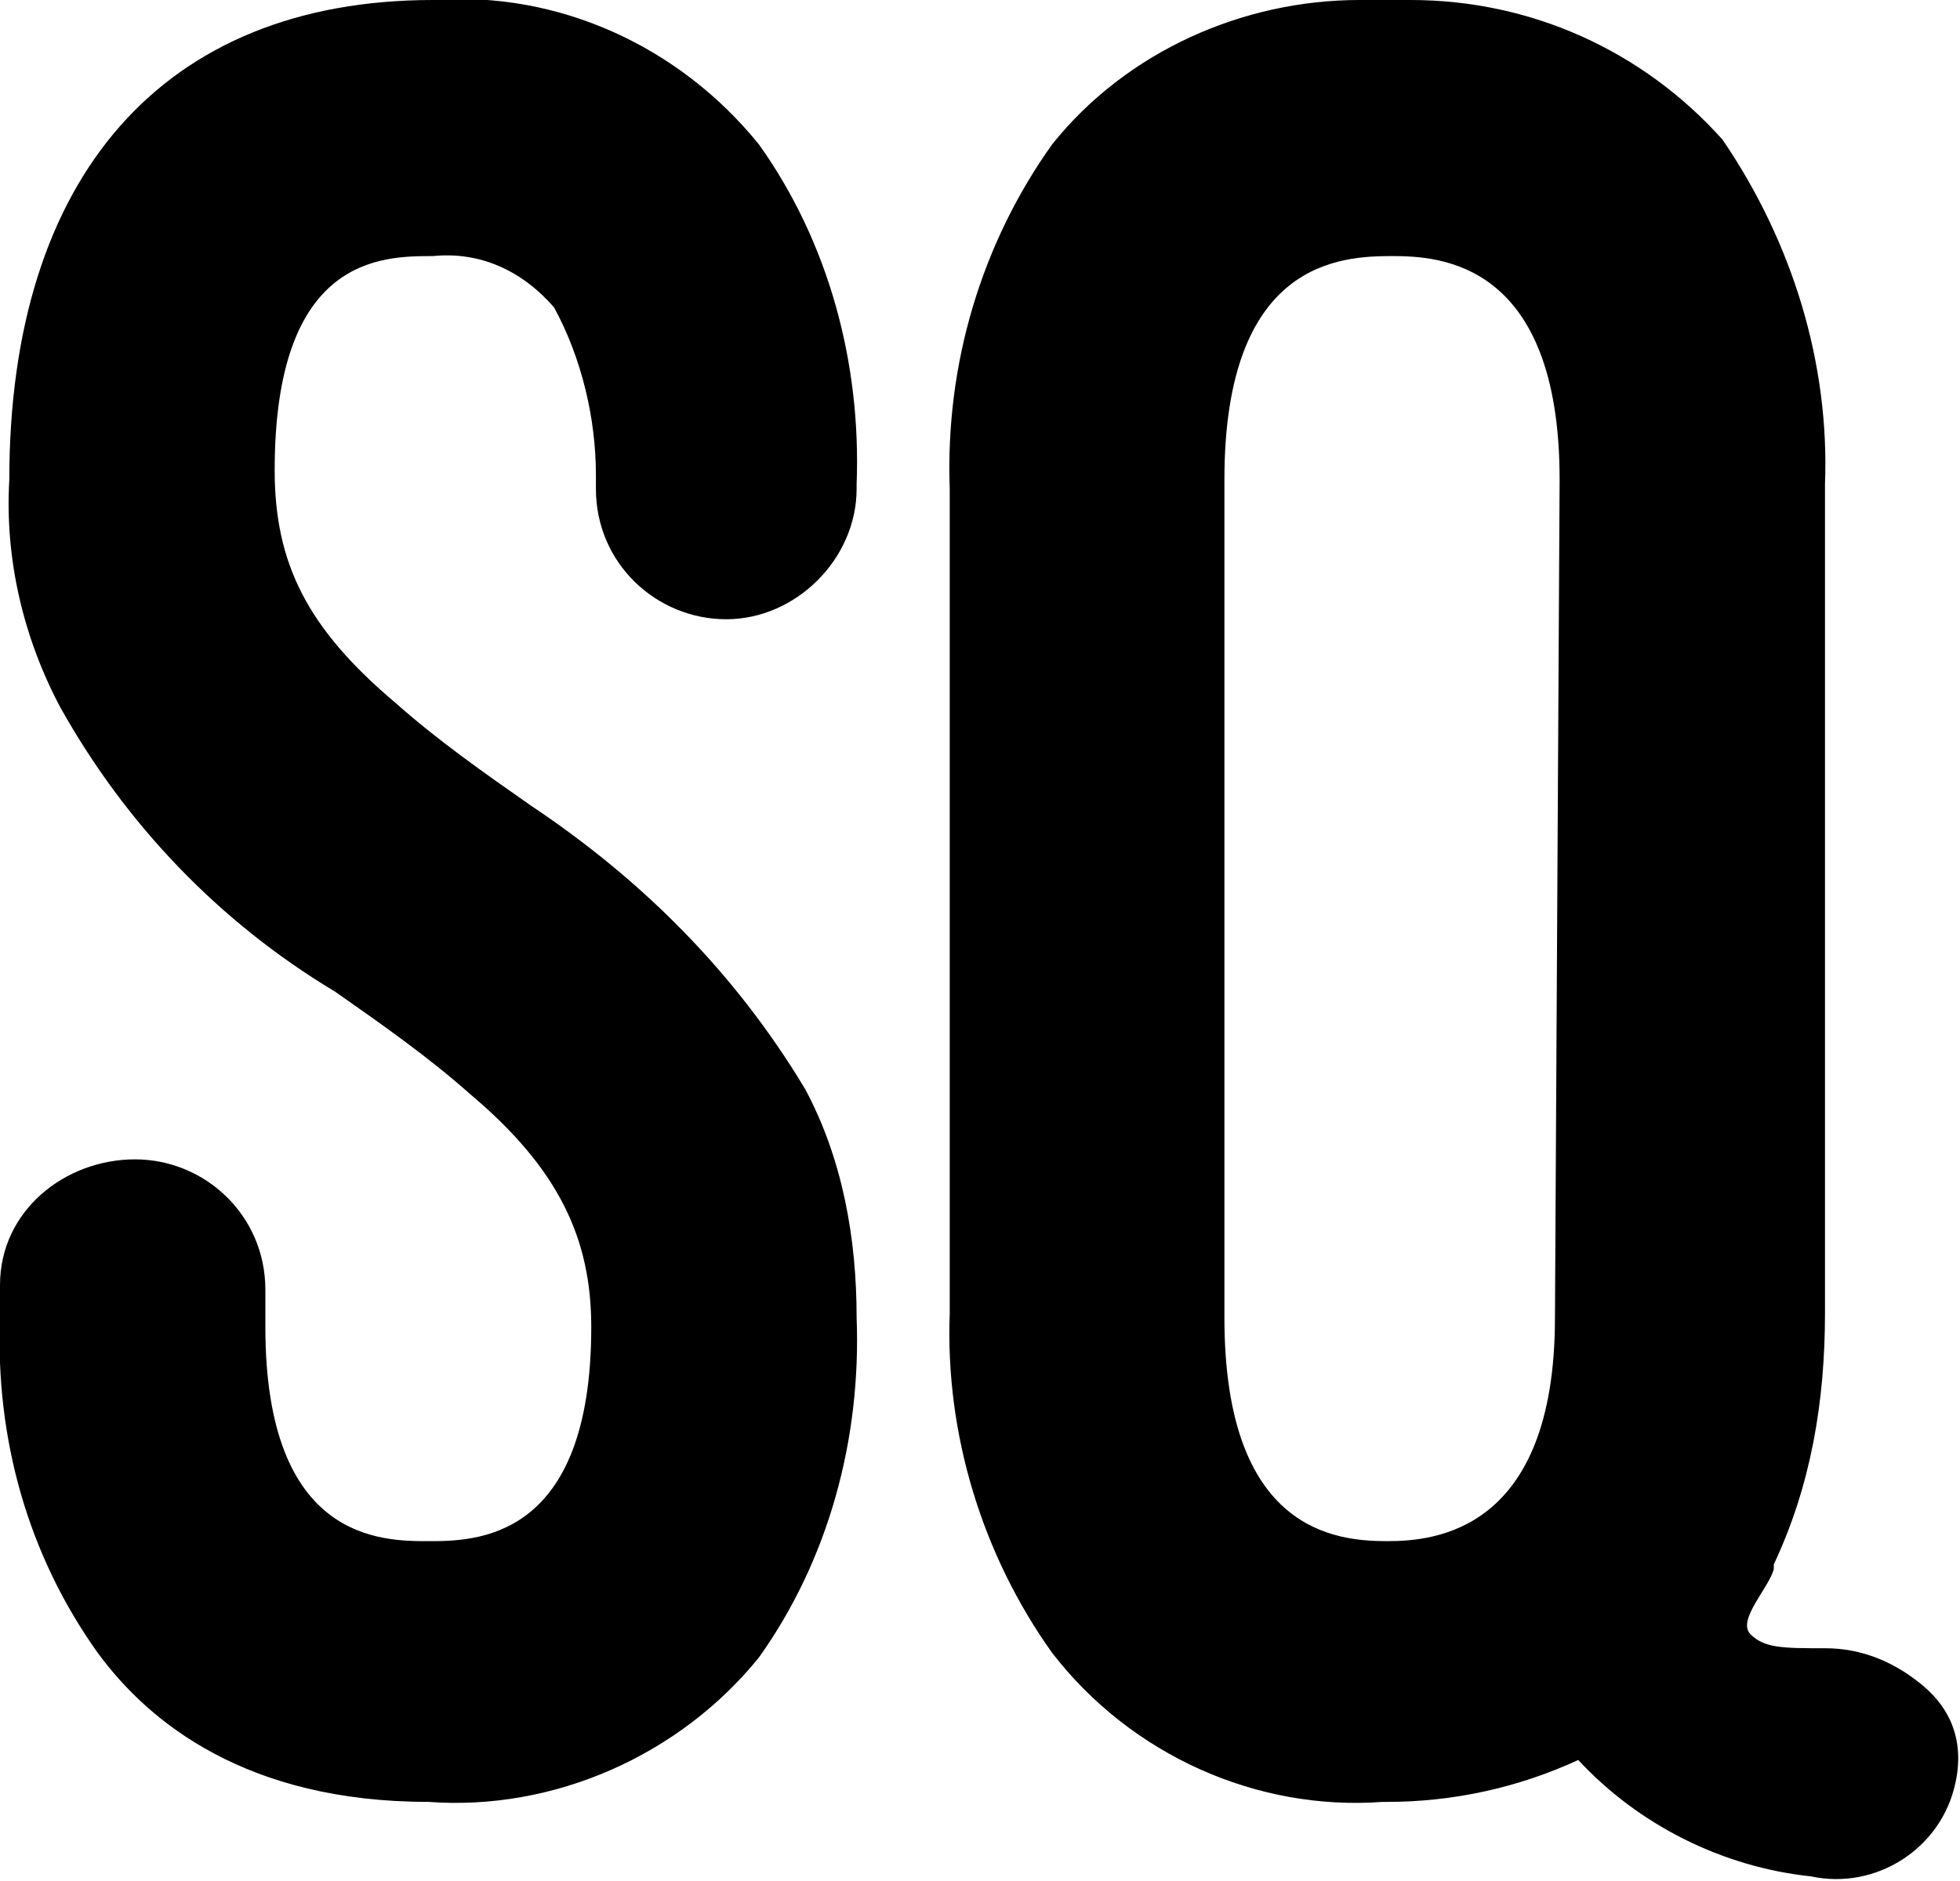
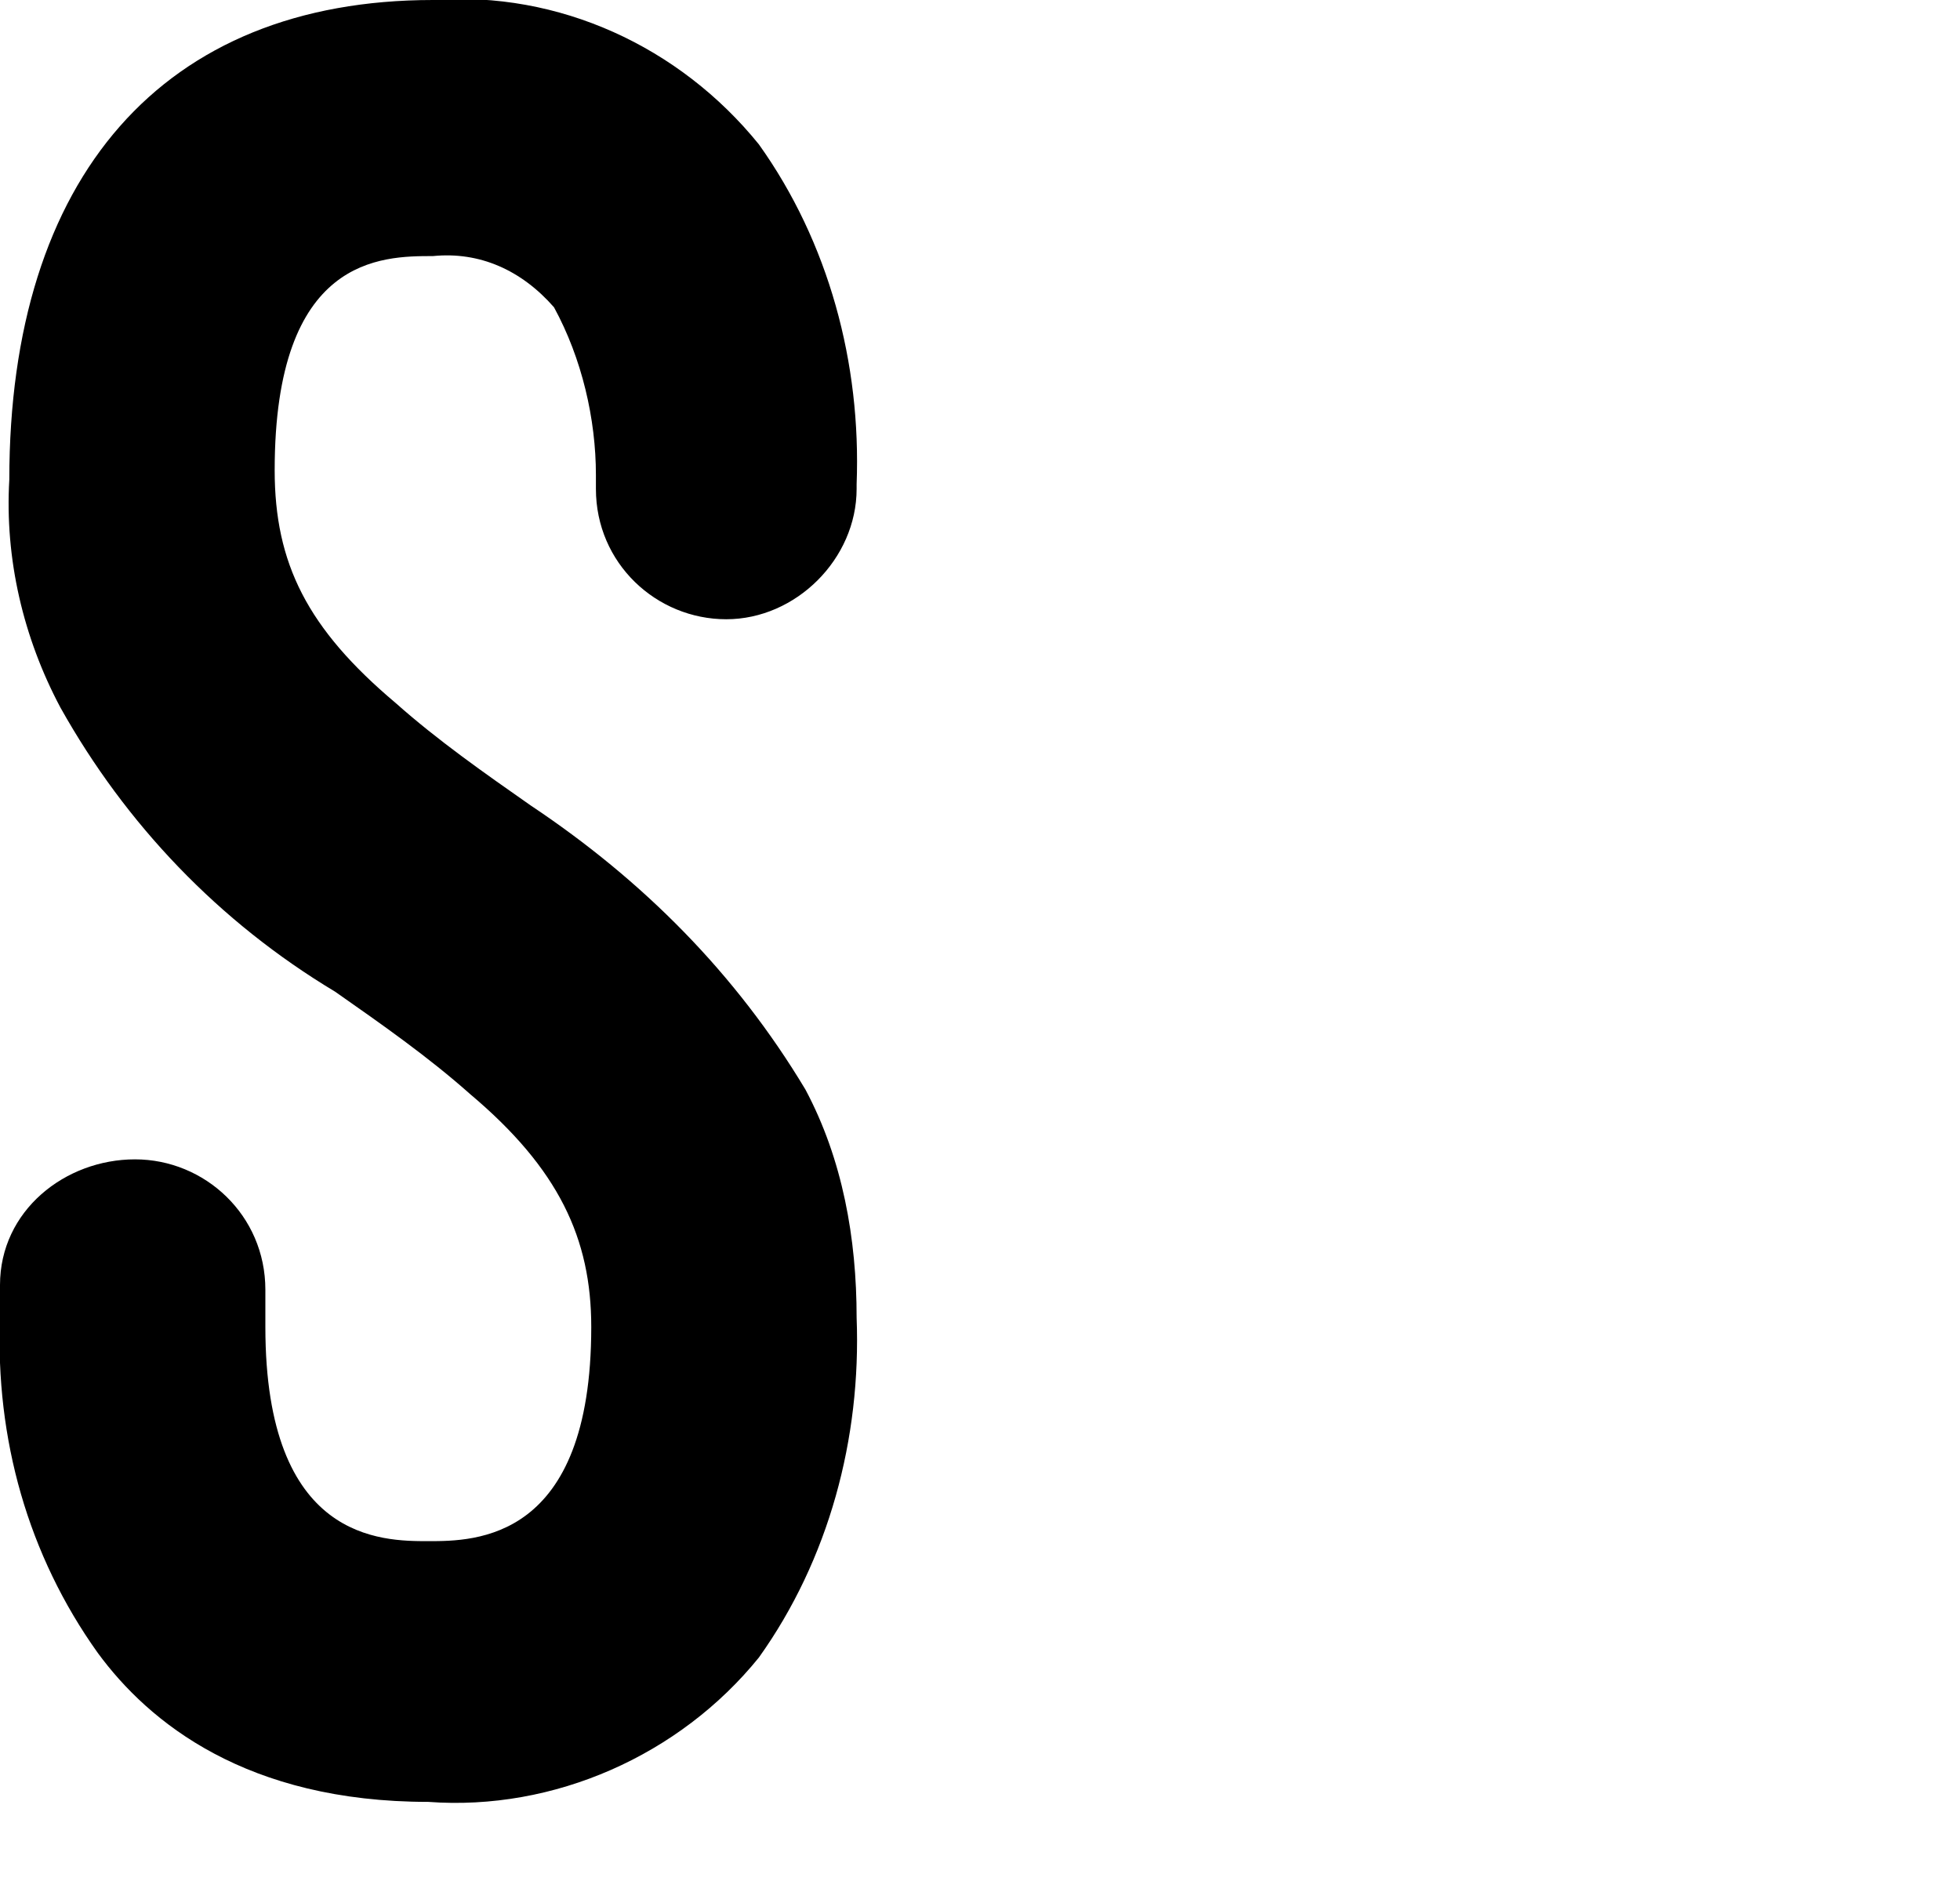
<svg xmlns="http://www.w3.org/2000/svg" x="0px" y="0px" viewBox="0 0 42.1 40.4" style="enable-background:new 0 0 42.1 40.4;" xml:space="preserve">
  <g>
    <path d="M9.3,0C3.5,0,0.2,3.8,0.2,10.3c-0.1,1.7,0.3,3.4,1.1,4.9c1.4,2.5,3.4,4.6,5.9,6.1c1,0.7,2,1.4,2.9,2.2c1.9,1.6,2.6,3.1,2.6,5c0,4.6-2.5,4.6-3.5,4.6s-3.5,0-3.5-4.6v-0.8c0-1.6-1.3-2.8-2.8-2.8S0,26,0,27.6v0.7c-0.1,2.6,0.6,5.1,2.1,7.2c1.1,1.5,3.2,3.2,7.1,3.2c2.7,0.2,5.4-1,7.1-3.1c1.5-2.1,2.2-4.7,2.1-7.3c0-1.7-0.3-3.4-1.1-4.9c-1.5-2.5-3.5-4.5-5.9-6.1c-1-0.7-2-1.4-2.9-2.2c-1.9-1.6-2.6-3-2.6-5c0-4.6,2.3-4.6,3.4-4.6c1-0.1,1.9,0.3,2.6,1.1c0.6,1.1,0.9,2.4,0.9,3.6v0.3c0,1.6,1.3,2.8,2.8,2.8s2.8-1.3,2.8-2.8v-0.1c0.1-2.6-0.6-5.2-2.1-7.3C14.6,1,12-0.2,9.3,0z" />
-     <path d="M41.3,36.2c-0.6-0.5-1.3-0.8-2.1-0.8c-0.9,0-1.3,0-1.6-0.3c-0.3-0.3,0.4-1,0.5-1.4c0,0,0-0.1,0-0.1c0.8-1.7,1.1-3.5,1.1-5.4v-0.1V10.5v-0.1C39.3,7.8,38.5,5.2,37,3c-1.7-1.9-4.1-3-6.7-3c-0.4,0-0.7,0-1.1,0c-2.5,0-5,1.1-6.6,3.1c-1.5,2.1-2.3,4.7-2.2,7.4v17.7c-0.1,2.6,0.7,5.2,2.2,7.3c1.7,2.2,4.4,3.4,7.1,3.2c0,0,0,0,0.1,0c0,0,0,0,0,0c0,0,0,0,0,0c1.4,0,2.8-0.3,4.1-0.9c1.3,1.4,3.1,2.3,5,2.5c1.4,0.3,2.8-0.6,3.1-2C42.2,37.4,41.9,36.7,41.3,36.2z M33.4,28.3c0,4.6-2.6,4.8-3.6,4.8c-1.1,0-3.5-0.2-3.5-4.8v-18c0-4.7,2.5-4.8,3.6-4.8c1,0,3.6,0.1,3.6,4.8c0,0,0,0,0,0L33.4,28.3L33.4,28.3z" />
  </g>
</svg>